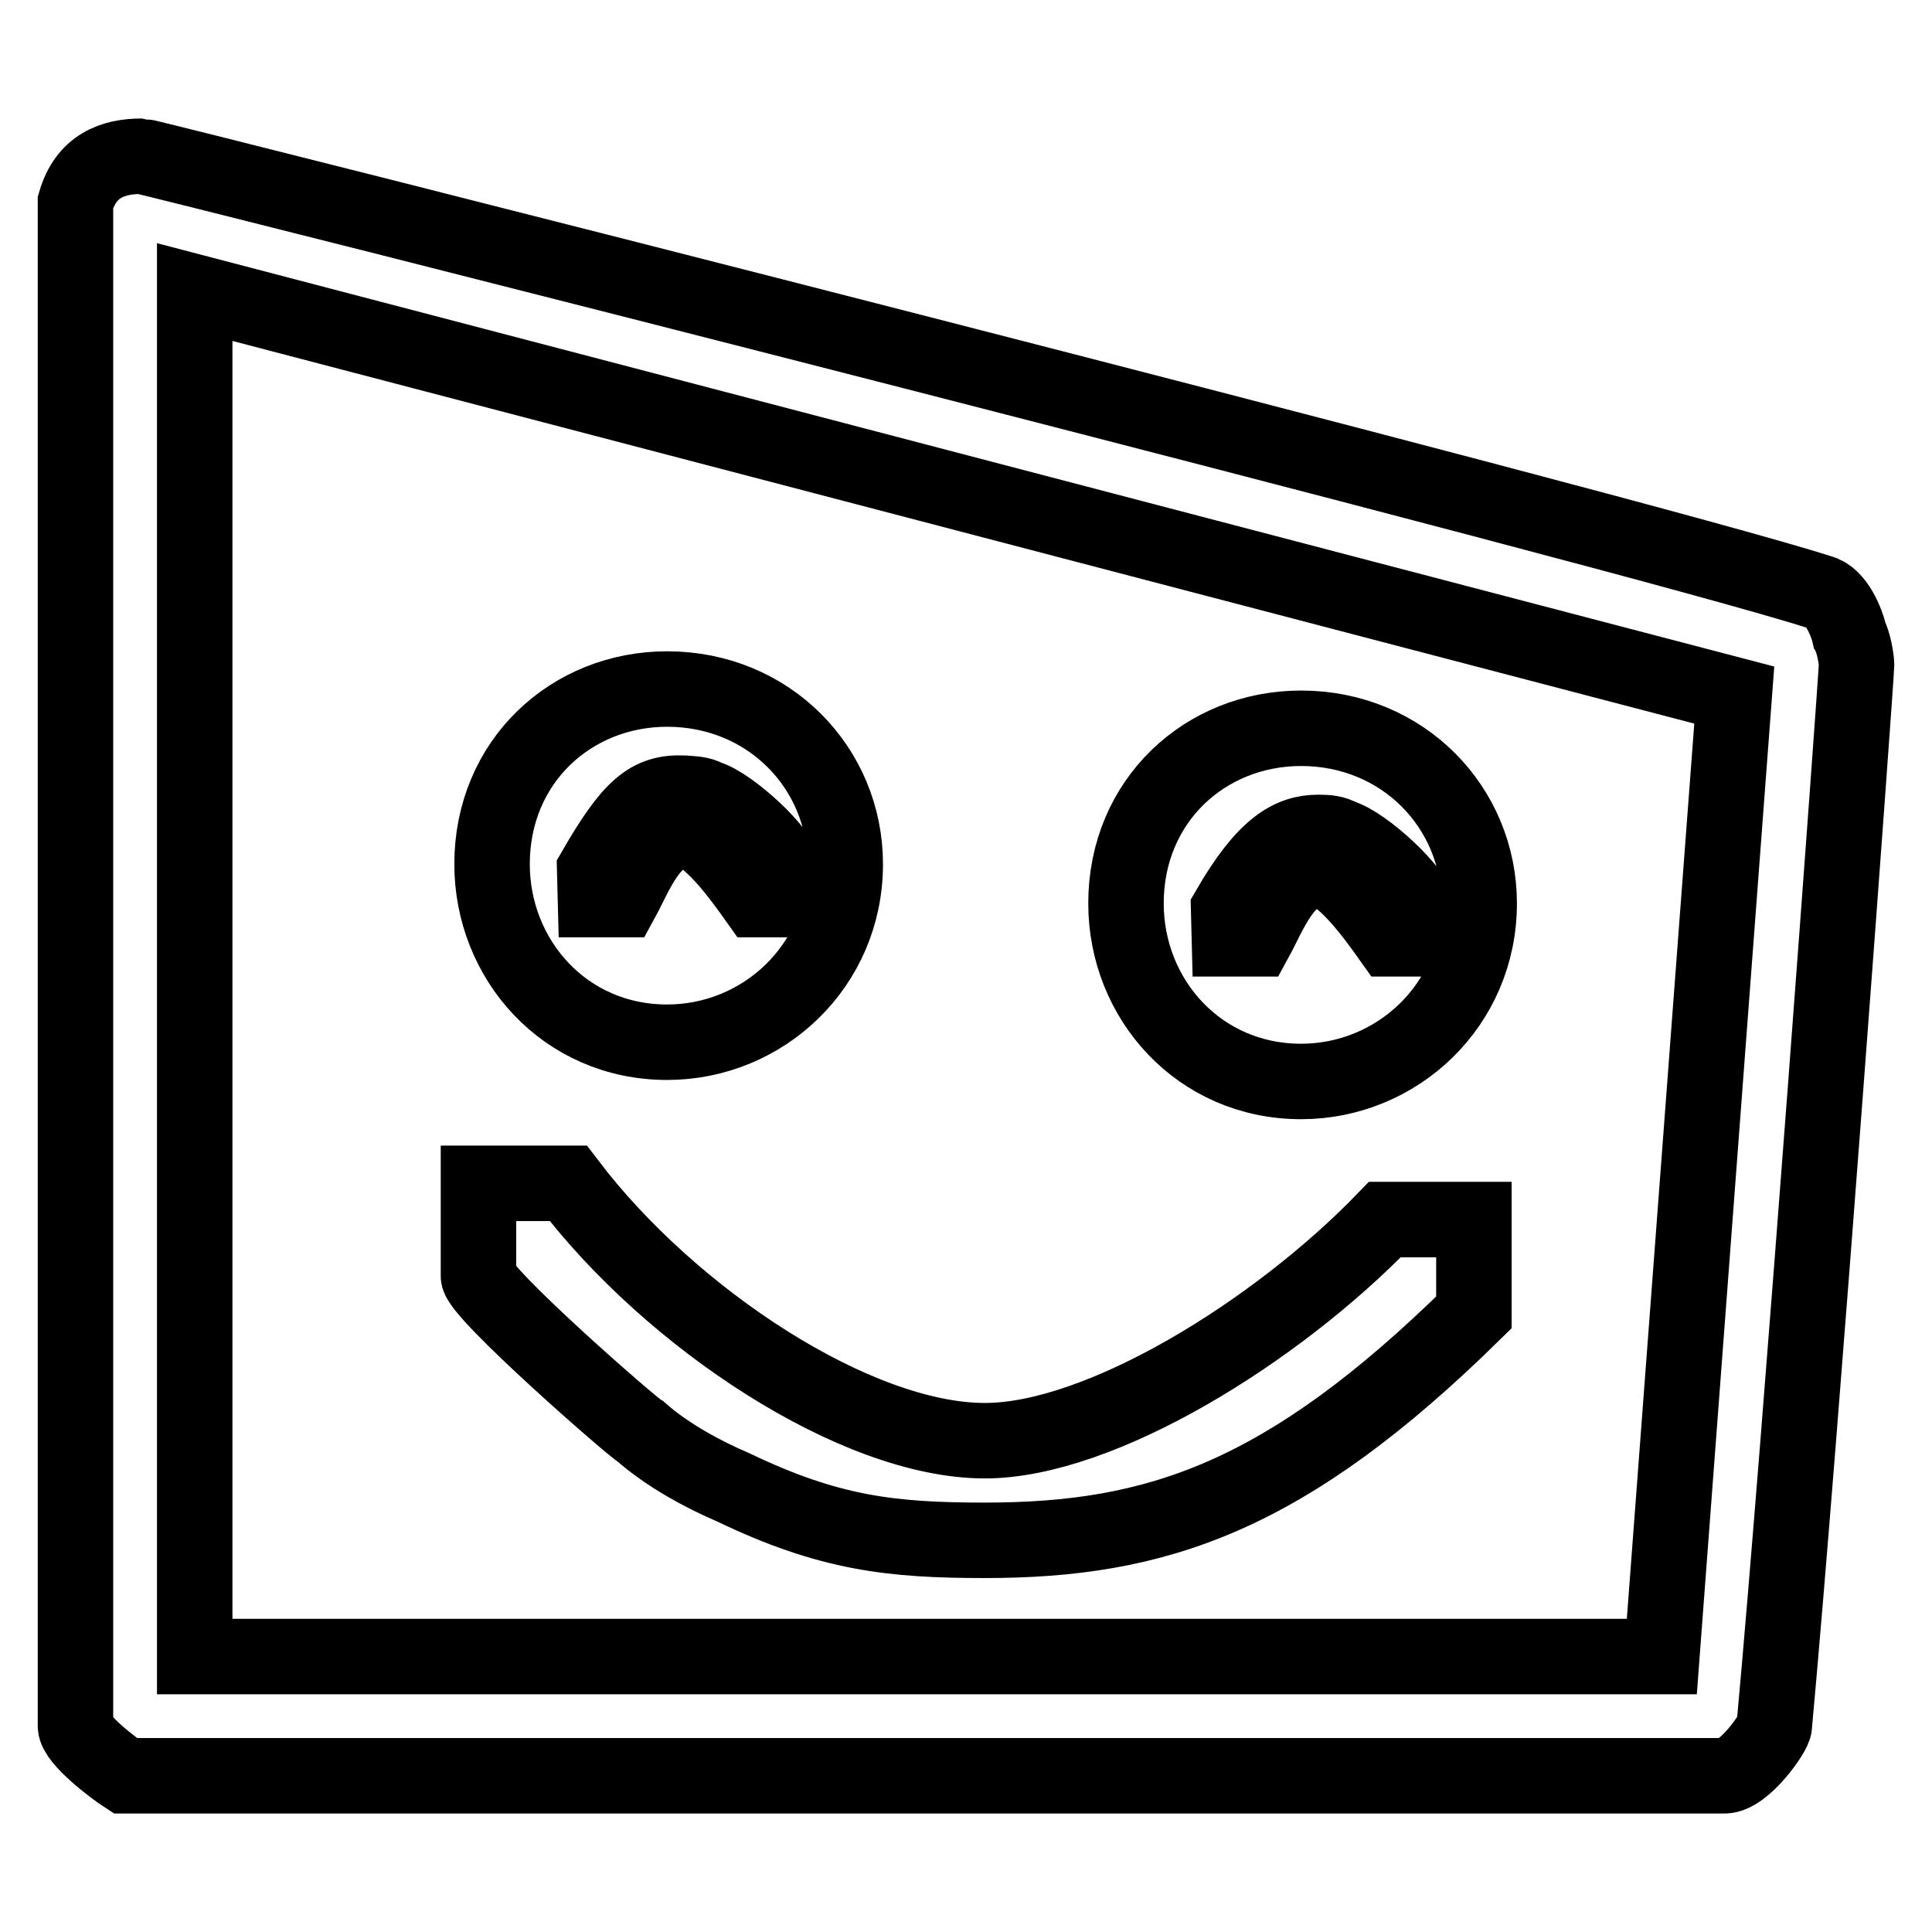
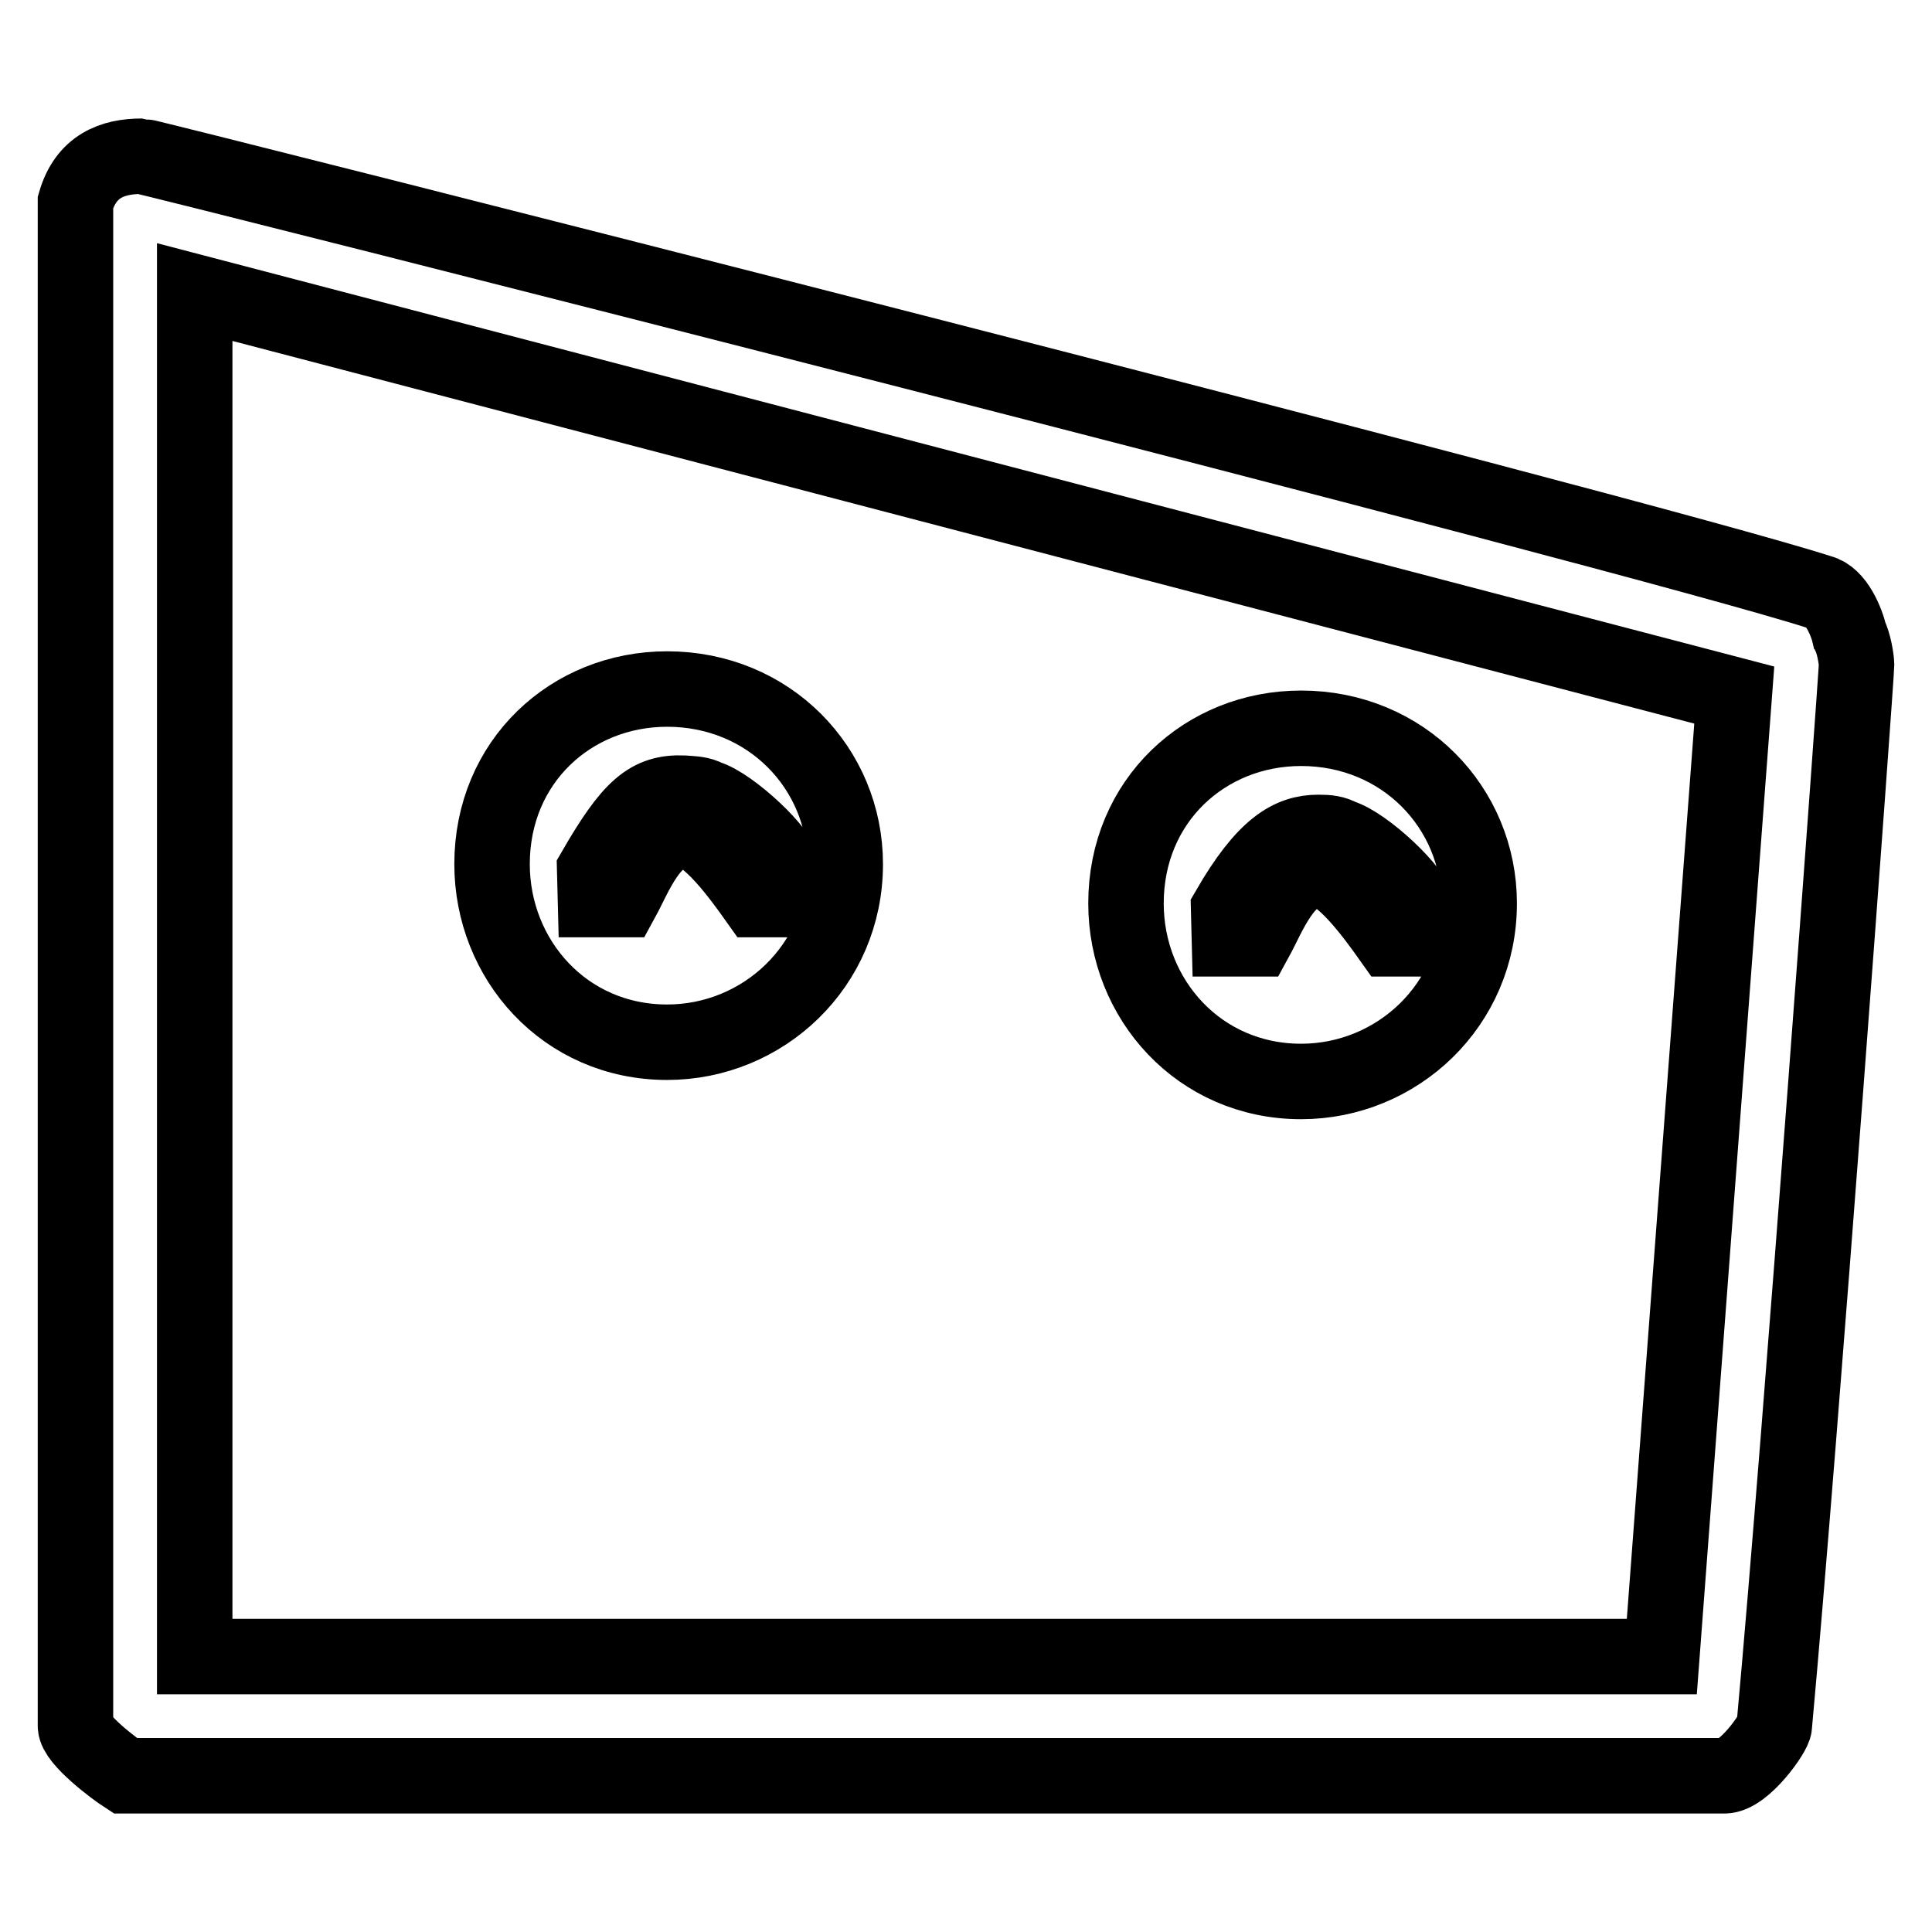
<svg xmlns="http://www.w3.org/2000/svg" version="1.1" x="0px" y="0px" viewBox="0 0 256 256" enable-background="new 0 0 256 256" xml:space="preserve">
  <g>
    <g>
-       <path stroke-width="10" fill-opacity="0" stroke="#000000" d="M84.9,189.7c3.5,3.1,8.3,5.7,12.3,7.4c12.7,6.1,21,7,33.3,7c22.8,0,39.9-5.7,64.8-30.2v-12.3h-11.8c-14.4,14.9-37.7,29.3-53,29.3c-17.1,0-41.6-16.2-55.2-34.1H63.4v12.3C63.4,171.3,84,189.3,84.9,189.7z" />
      <path stroke-width="10" fill-opacity="0" stroke="#000000" d="M172.4,143.3c12.7,0,23.6-10.1,23.6-23.6c0-12.7-10.1-23.2-23.6-23.2c-12.7,0-23.2,9.6-23.2,23.2C149.2,132.4,158.9,143.3,172.4,143.3z M162.8,120.5c4.8-8.3,8.2-10.2,11.9-10.2c1.3,0,2.1,0.1,3,0.6c3.1,0.9,10.1,7.4,10.1,9.6v3.9h-3.5c-2.2-3.1-6.6-9.2-9.6-9.2c-4.4,0-6.6,6.1-8.3,9.2h-3.5L162.8,120.5L162.8,120.5z" />
      <path stroke-width="10" fill-opacity="0" stroke="#000000" d="M88.4,138.1c12.7,0,23.6-10.1,23.6-23.6c0-12.7-10.1-23.2-23.6-23.2c-12.7,0-23.2,9.6-23.2,23.2C65.2,127.1,74.8,138.1,88.4,138.1z M78.8,115.3c4.8-8.3,7.2-10.4,11.8-10.2c1.3,0.1,2.2,0.1,3.1,0.6c3.1,0.9,10.1,7.4,10.1,9.6v3.9h-3.5c-2.2-3.1-6.6-9.2-9.6-9.2c-4.4,0-6.6,6.1-8.3,9.2h-3.5L78.8,115.3L78.8,115.3z" />
      <path stroke-width="10" fill-opacity="0" stroke="#000000" d="M245.1,84.2c-0.4-1.8-1.8-5.2-3.9-5.7C216.7,70.6,19.6,20.7,18.8,20.7c-3.9,0-7.4,1.3-8.8,6.1v201.9c0,1.8,5.2,5.7,6.6,6.6h211.9c2.6,0,6.6-5.7,6.6-6.6C238.6,190.6,246,89.5,246,88.1C246,87.3,245.6,85.1,245.1,84.2z M220.2,219.5H25.8V38.7l204,53.4L220.2,219.5z" />
    </g>
  </g>
</svg>